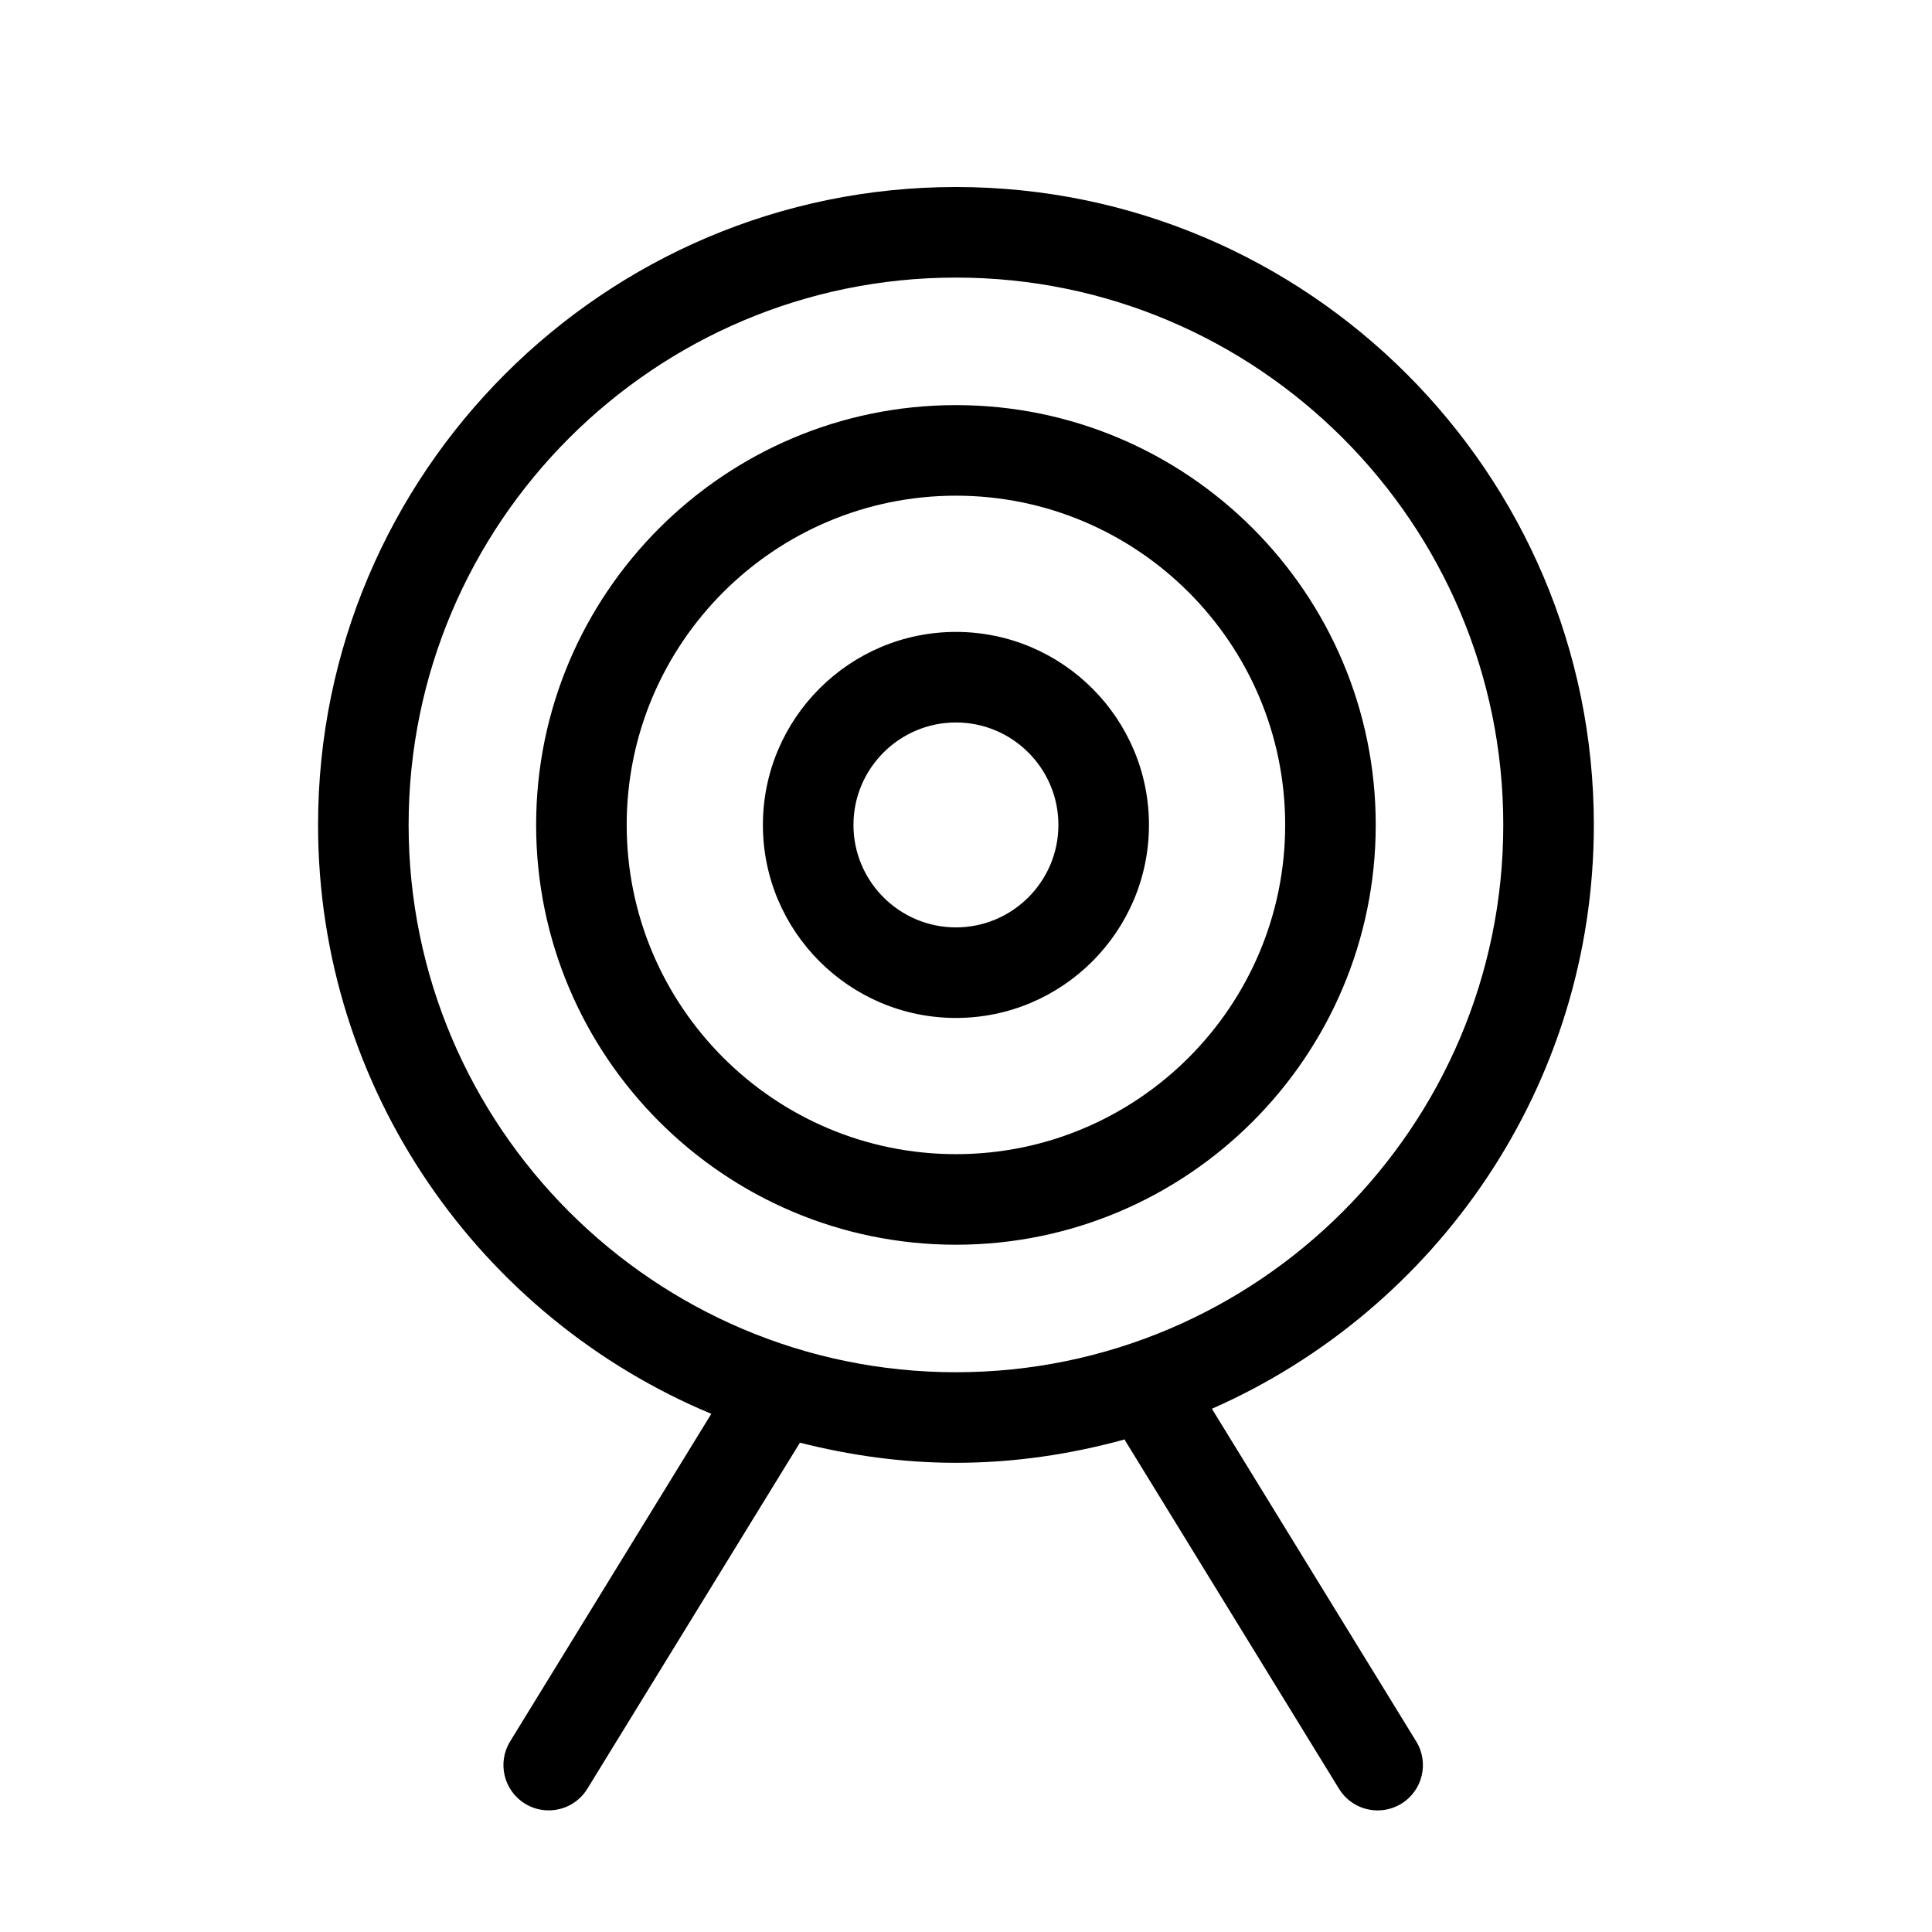
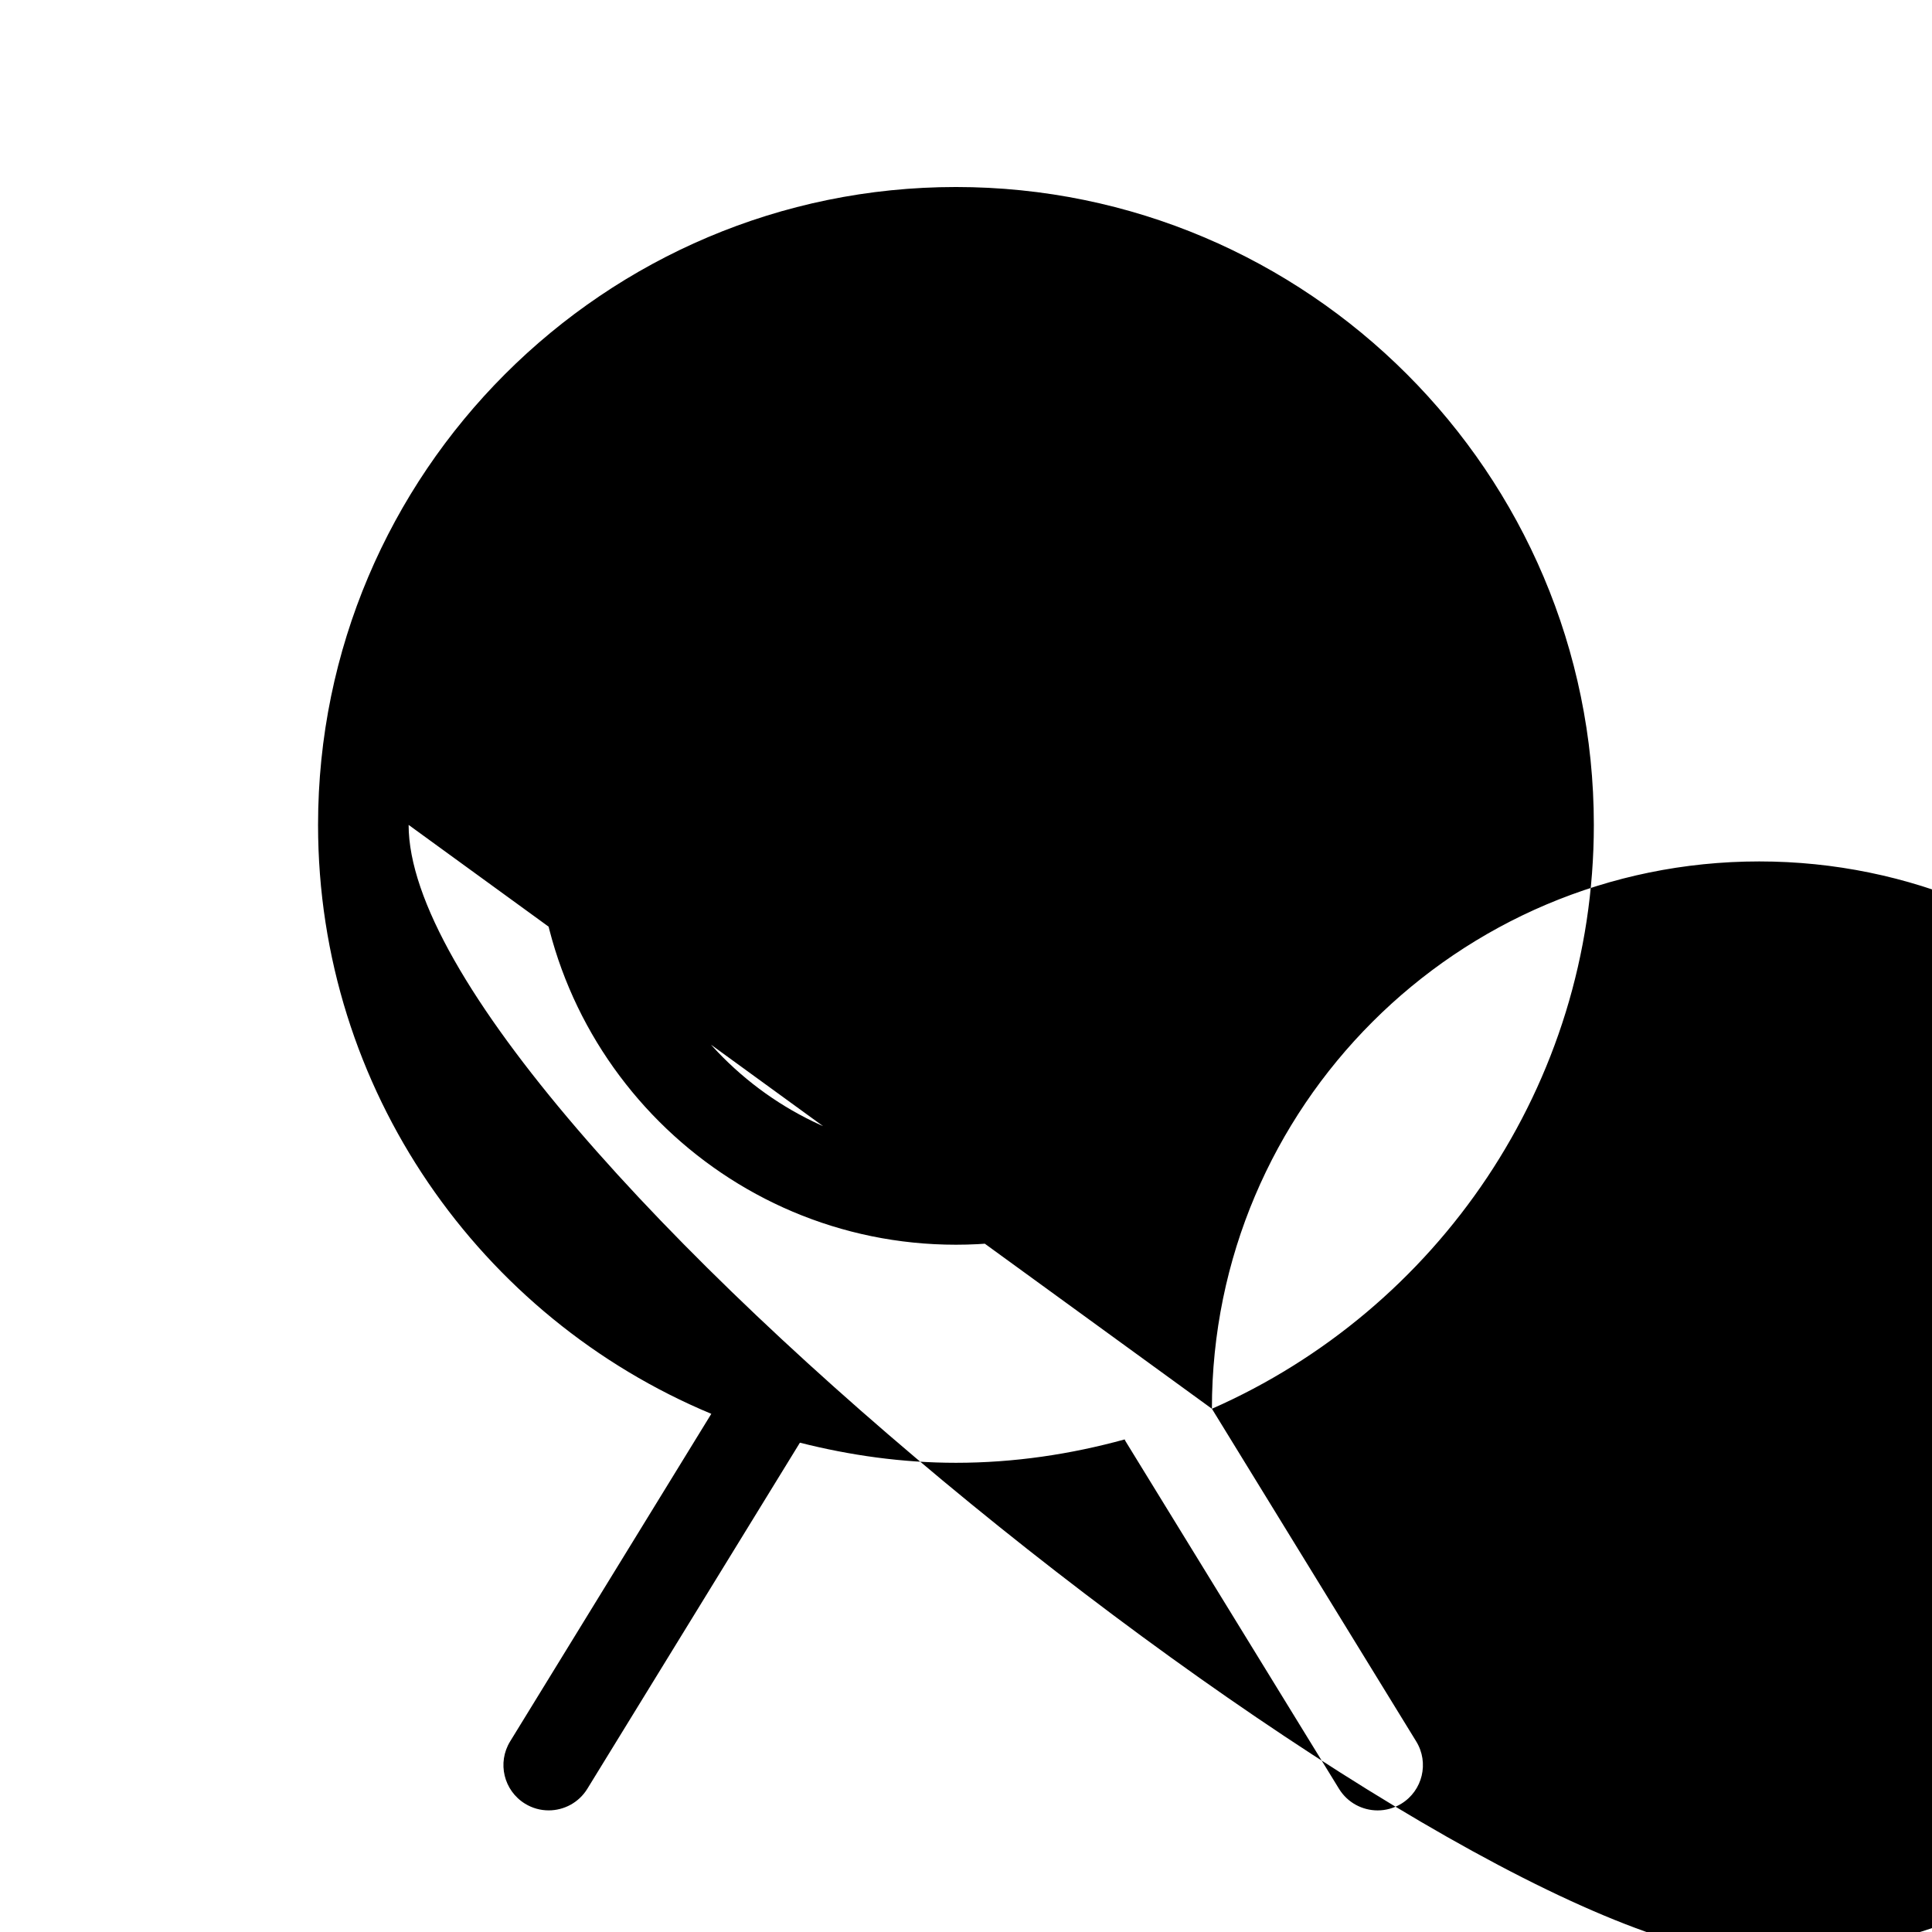
<svg xmlns="http://www.w3.org/2000/svg" version="1.1" id="Capa_1" x="0px" y="0px" width="64px" height="64px" viewBox="0 0 64 64" enable-background="new 0 0 64 64" xml:space="preserve">
-   <path d="M40.146,46.667c7.439-3.274,12.652-10.706,12.652-19.341c0-11.651-9.48-21.131-21.131-21.131s-21.131,9.479-21.131,21.131  c0,8.781,5.387,16.324,13.027,19.509l-6.664,10.851c-0.434,0.706-0.213,1.629,0.493,2.063c0.245,0.151,0.515,0.222,0.784,0.222  c0.504,0,0.996-0.254,1.28-0.715l7.042-11.465c1.658,0.419,3.383,0.666,5.169,0.666c1.937,0,3.806-0.284,5.589-0.774  c0.011,0.019,0.017,0.04,0.029,0.06l7.072,11.514c0.283,0.461,0.775,0.715,1.279,0.715c0.268,0,0.539-0.072,0.785-0.222  c0.706-0.433,0.927-1.357,0.493-2.063L40.146,46.667z M13.536,27.326c0-9.997,8.134-18.131,18.131-18.131  s18.131,8.134,18.131,18.131s-8.134,18.131-18.131,18.131S13.536,37.323,13.536,27.326z M31.667,13.42  c-7.669,0-13.907,6.238-13.907,13.906c0,7.669,6.238,13.907,13.907,13.907c7.668,0,13.906-6.238,13.906-13.907  C45.573,19.658,39.335,13.42,31.667,13.42z M31.667,38.233c-6.015,0-10.907-4.893-10.907-10.907c0-6.014,4.892-10.906,10.907-10.906  c6.014,0,10.906,4.893,10.906,10.906C42.573,33.341,37.681,38.233,31.667,38.233z M31.667,20.933c-3.526,0-6.395,2.868-6.395,6.394  s2.868,6.394,6.395,6.394c3.526,0,6.394-2.868,6.394-6.394S35.193,20.933,31.667,20.933z M31.667,30.721  c-1.872,0-3.395-1.522-3.395-3.394c0-1.871,1.522-3.394,3.395-3.394c1.872,0,3.394,1.522,3.394,3.394  C35.061,29.198,33.539,30.721,31.667,30.721z" />
+   <path d="M40.146,46.667c7.439-3.274,12.652-10.706,12.652-19.341c0-11.651-9.48-21.131-21.131-21.131s-21.131,9.479-21.131,21.131  c0,8.781,5.387,16.324,13.027,19.509l-6.664,10.851c-0.434,0.706-0.213,1.629,0.493,2.063c0.245,0.151,0.515,0.222,0.784,0.222  c0.504,0,0.996-0.254,1.28-0.715l7.042-11.465c1.658,0.419,3.383,0.666,5.169,0.666c1.937,0,3.806-0.284,5.589-0.774  c0.011,0.019,0.017,0.04,0.029,0.06l7.072,11.514c0.283,0.461,0.775,0.715,1.279,0.715c0.268,0,0.539-0.072,0.785-0.222  c0.706-0.433,0.927-1.357,0.493-2.063L40.146,46.667z c0-9.997,8.134-18.131,18.131-18.131  s18.131,8.134,18.131,18.131s-8.134,18.131-18.131,18.131S13.536,37.323,13.536,27.326z M31.667,13.42  c-7.669,0-13.907,6.238-13.907,13.906c0,7.669,6.238,13.907,13.907,13.907c7.668,0,13.906-6.238,13.906-13.907  C45.573,19.658,39.335,13.42,31.667,13.42z M31.667,38.233c-6.015,0-10.907-4.893-10.907-10.907c0-6.014,4.892-10.906,10.907-10.906  c6.014,0,10.906,4.893,10.906,10.906C42.573,33.341,37.681,38.233,31.667,38.233z M31.667,20.933c-3.526,0-6.395,2.868-6.395,6.394  s2.868,6.394,6.395,6.394c3.526,0,6.394-2.868,6.394-6.394S35.193,20.933,31.667,20.933z M31.667,30.721  c-1.872,0-3.395-1.522-3.395-3.394c0-1.871,1.522-3.394,3.395-3.394c1.872,0,3.394,1.522,3.394,3.394  C35.061,29.198,33.539,30.721,31.667,30.721z" />
</svg>